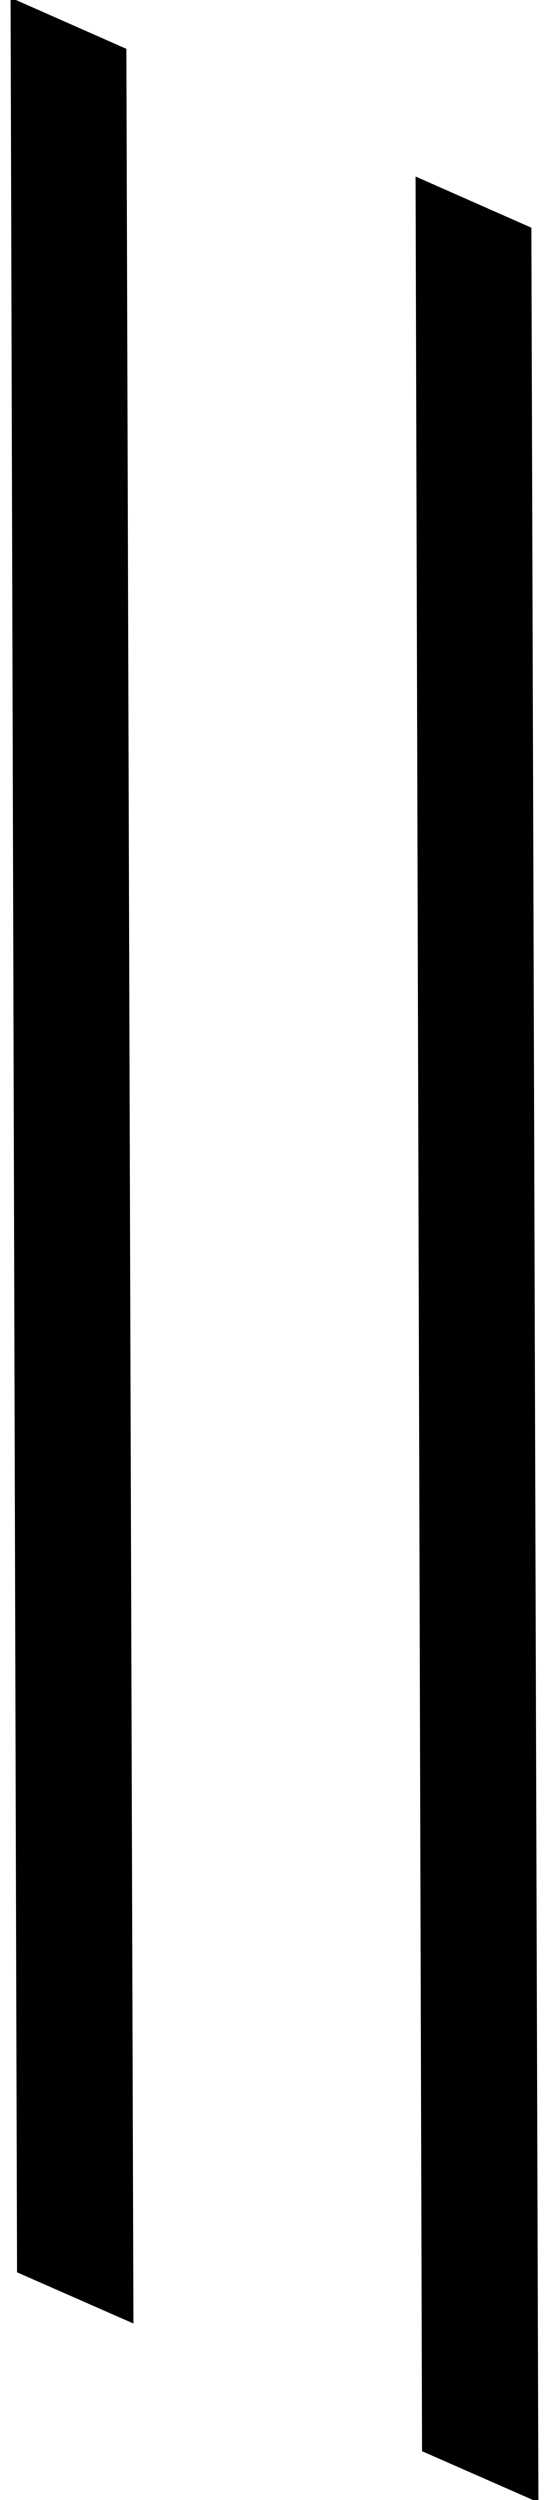
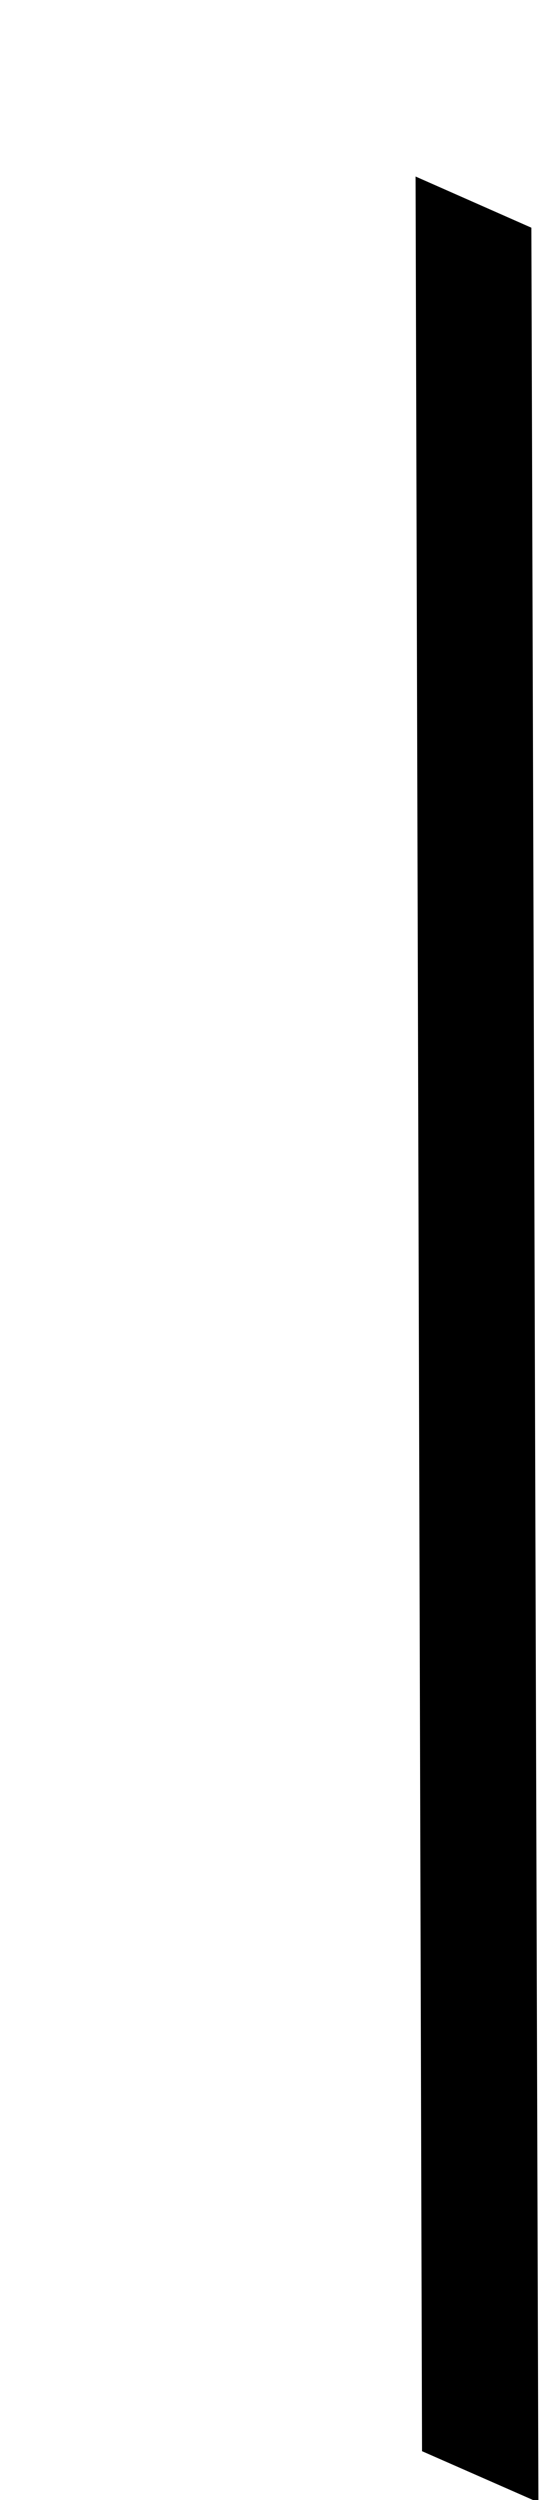
<svg xmlns="http://www.w3.org/2000/svg" version="1.1" class="hash-lines" x="0px" y="0px" viewBox="0 0 93.4 424.9" style="enable-background:new 0 0 93.4 424.9;" xml:space="preserve">
  <g>
    <polygon id="line2" class="line2" points="91.6,425.3 71.8,416.6 70.7,30 90.4,38.7  " />
-     <polygon id="line1" class="line1" points="22.7,394.9 2.9,386.2 1.8,-0.4 21.5,8.3  " />
  </g>
</svg>